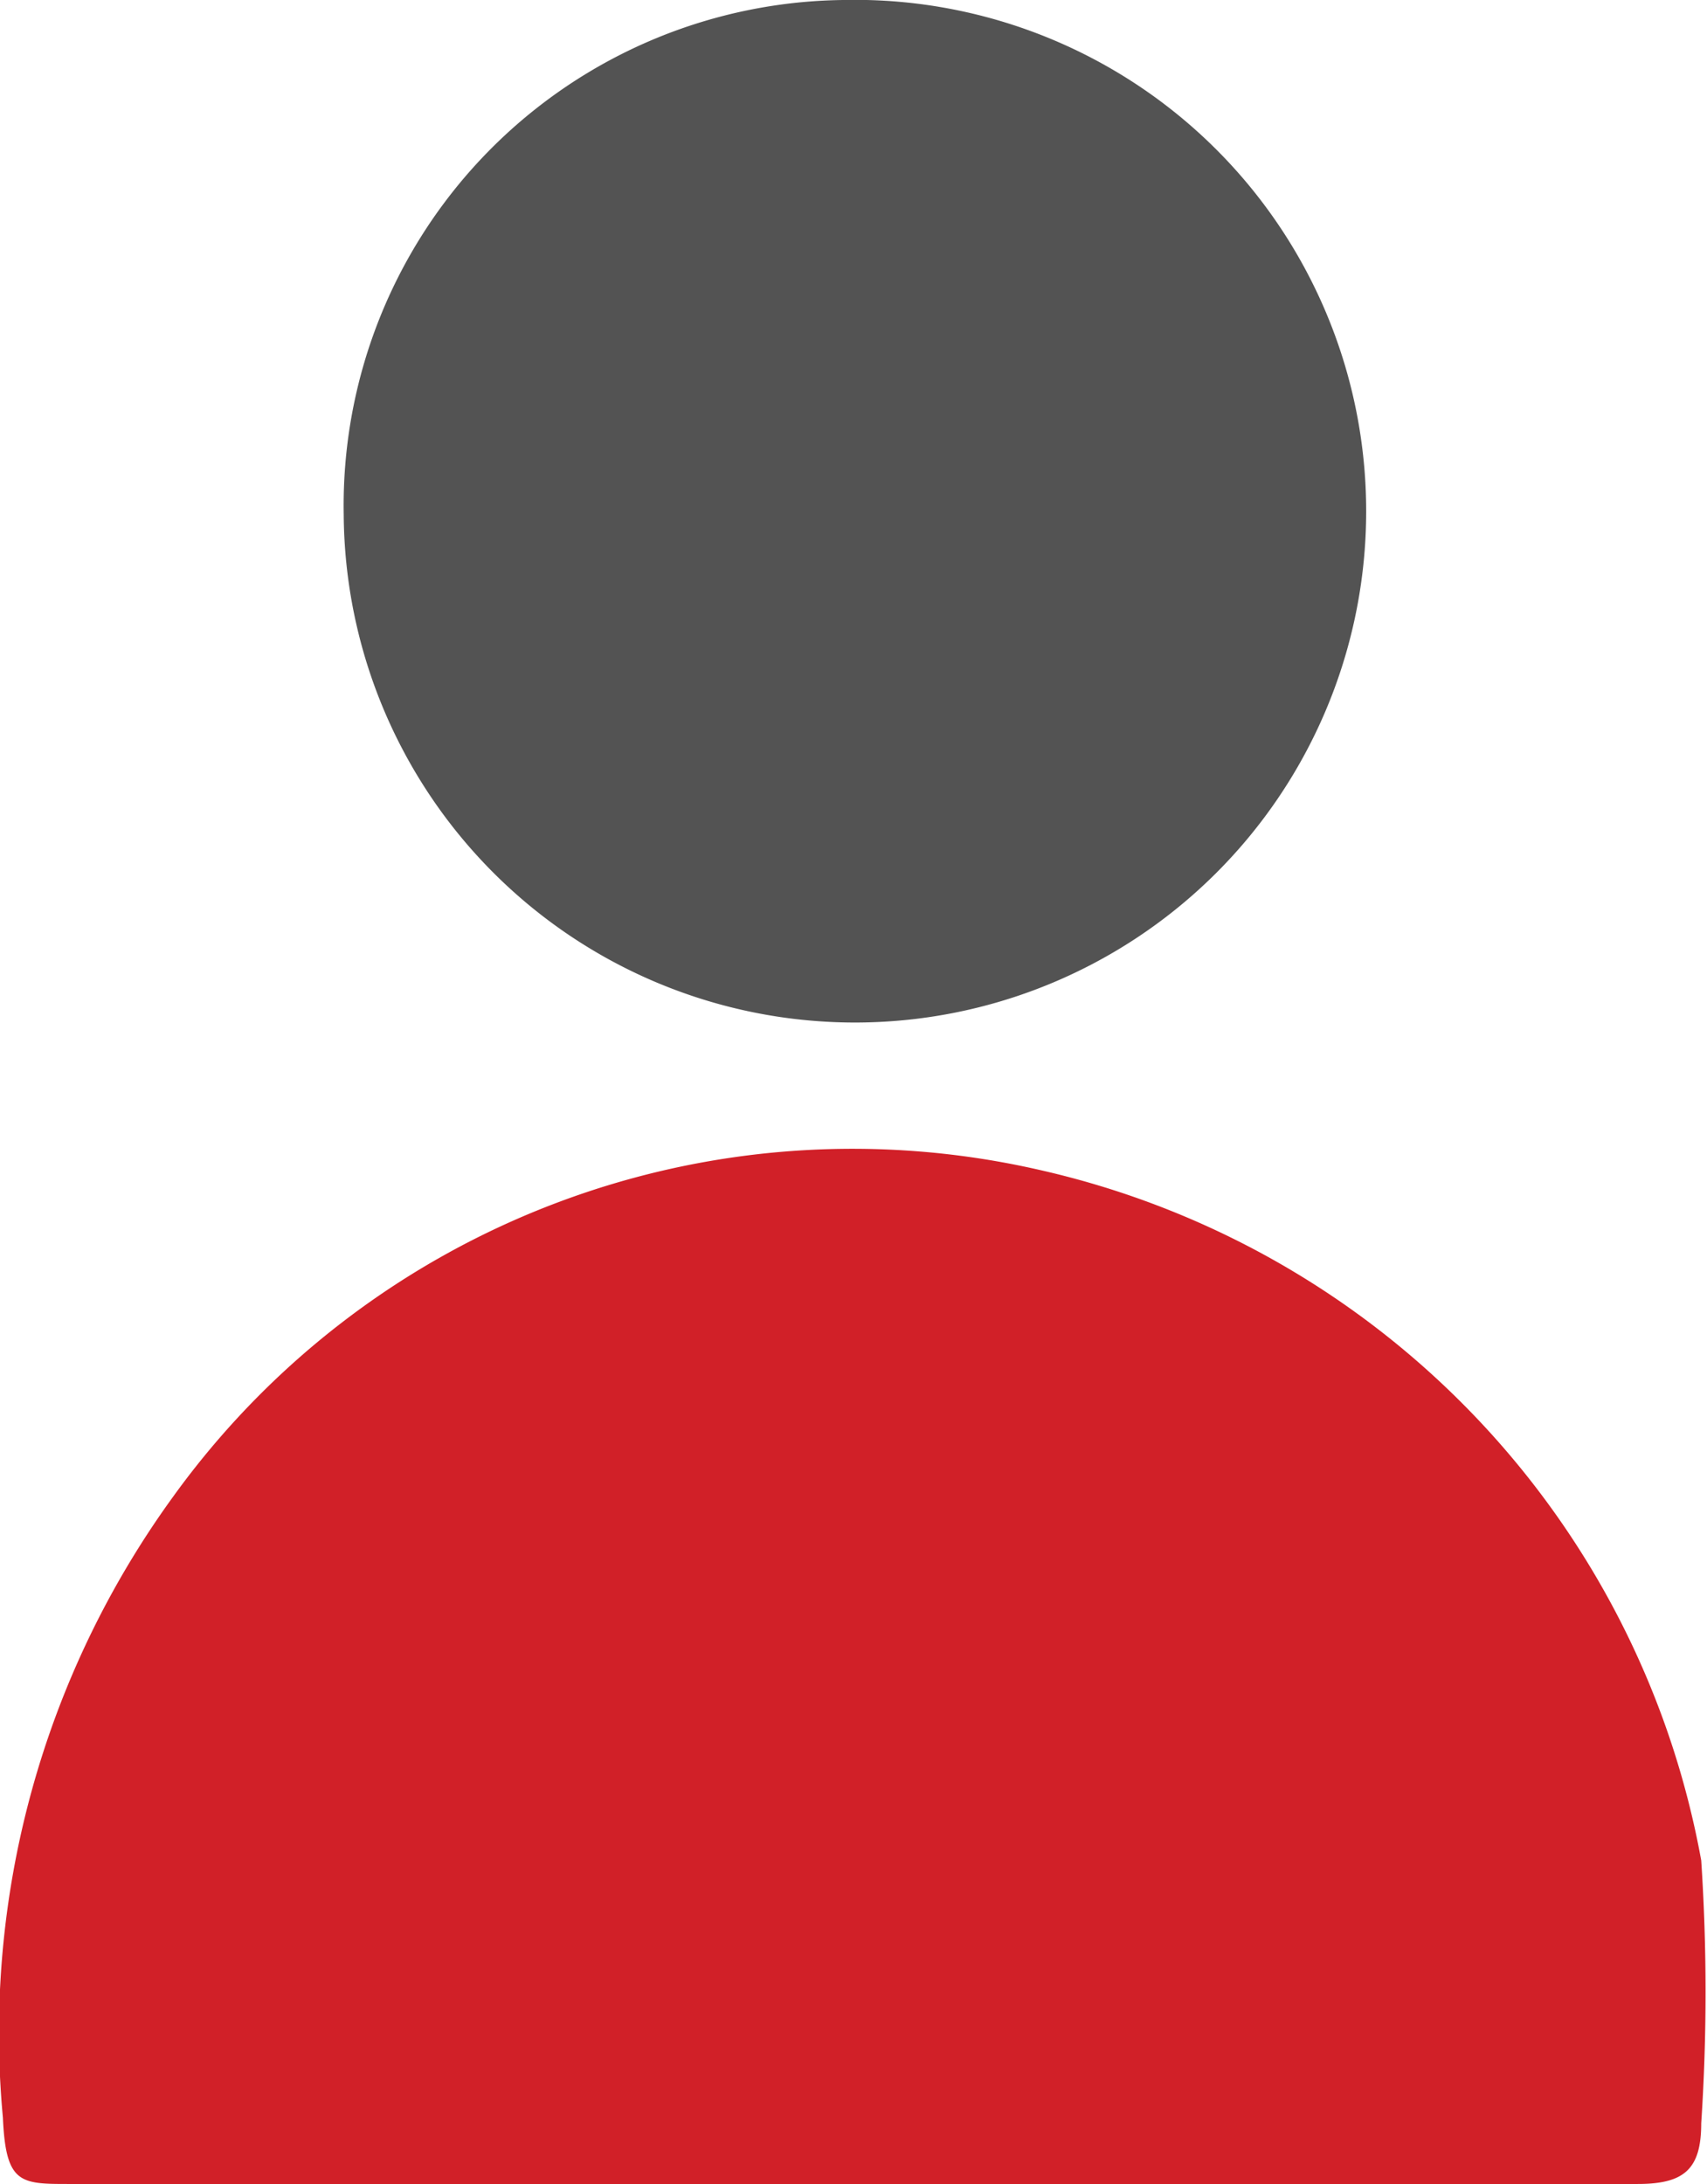
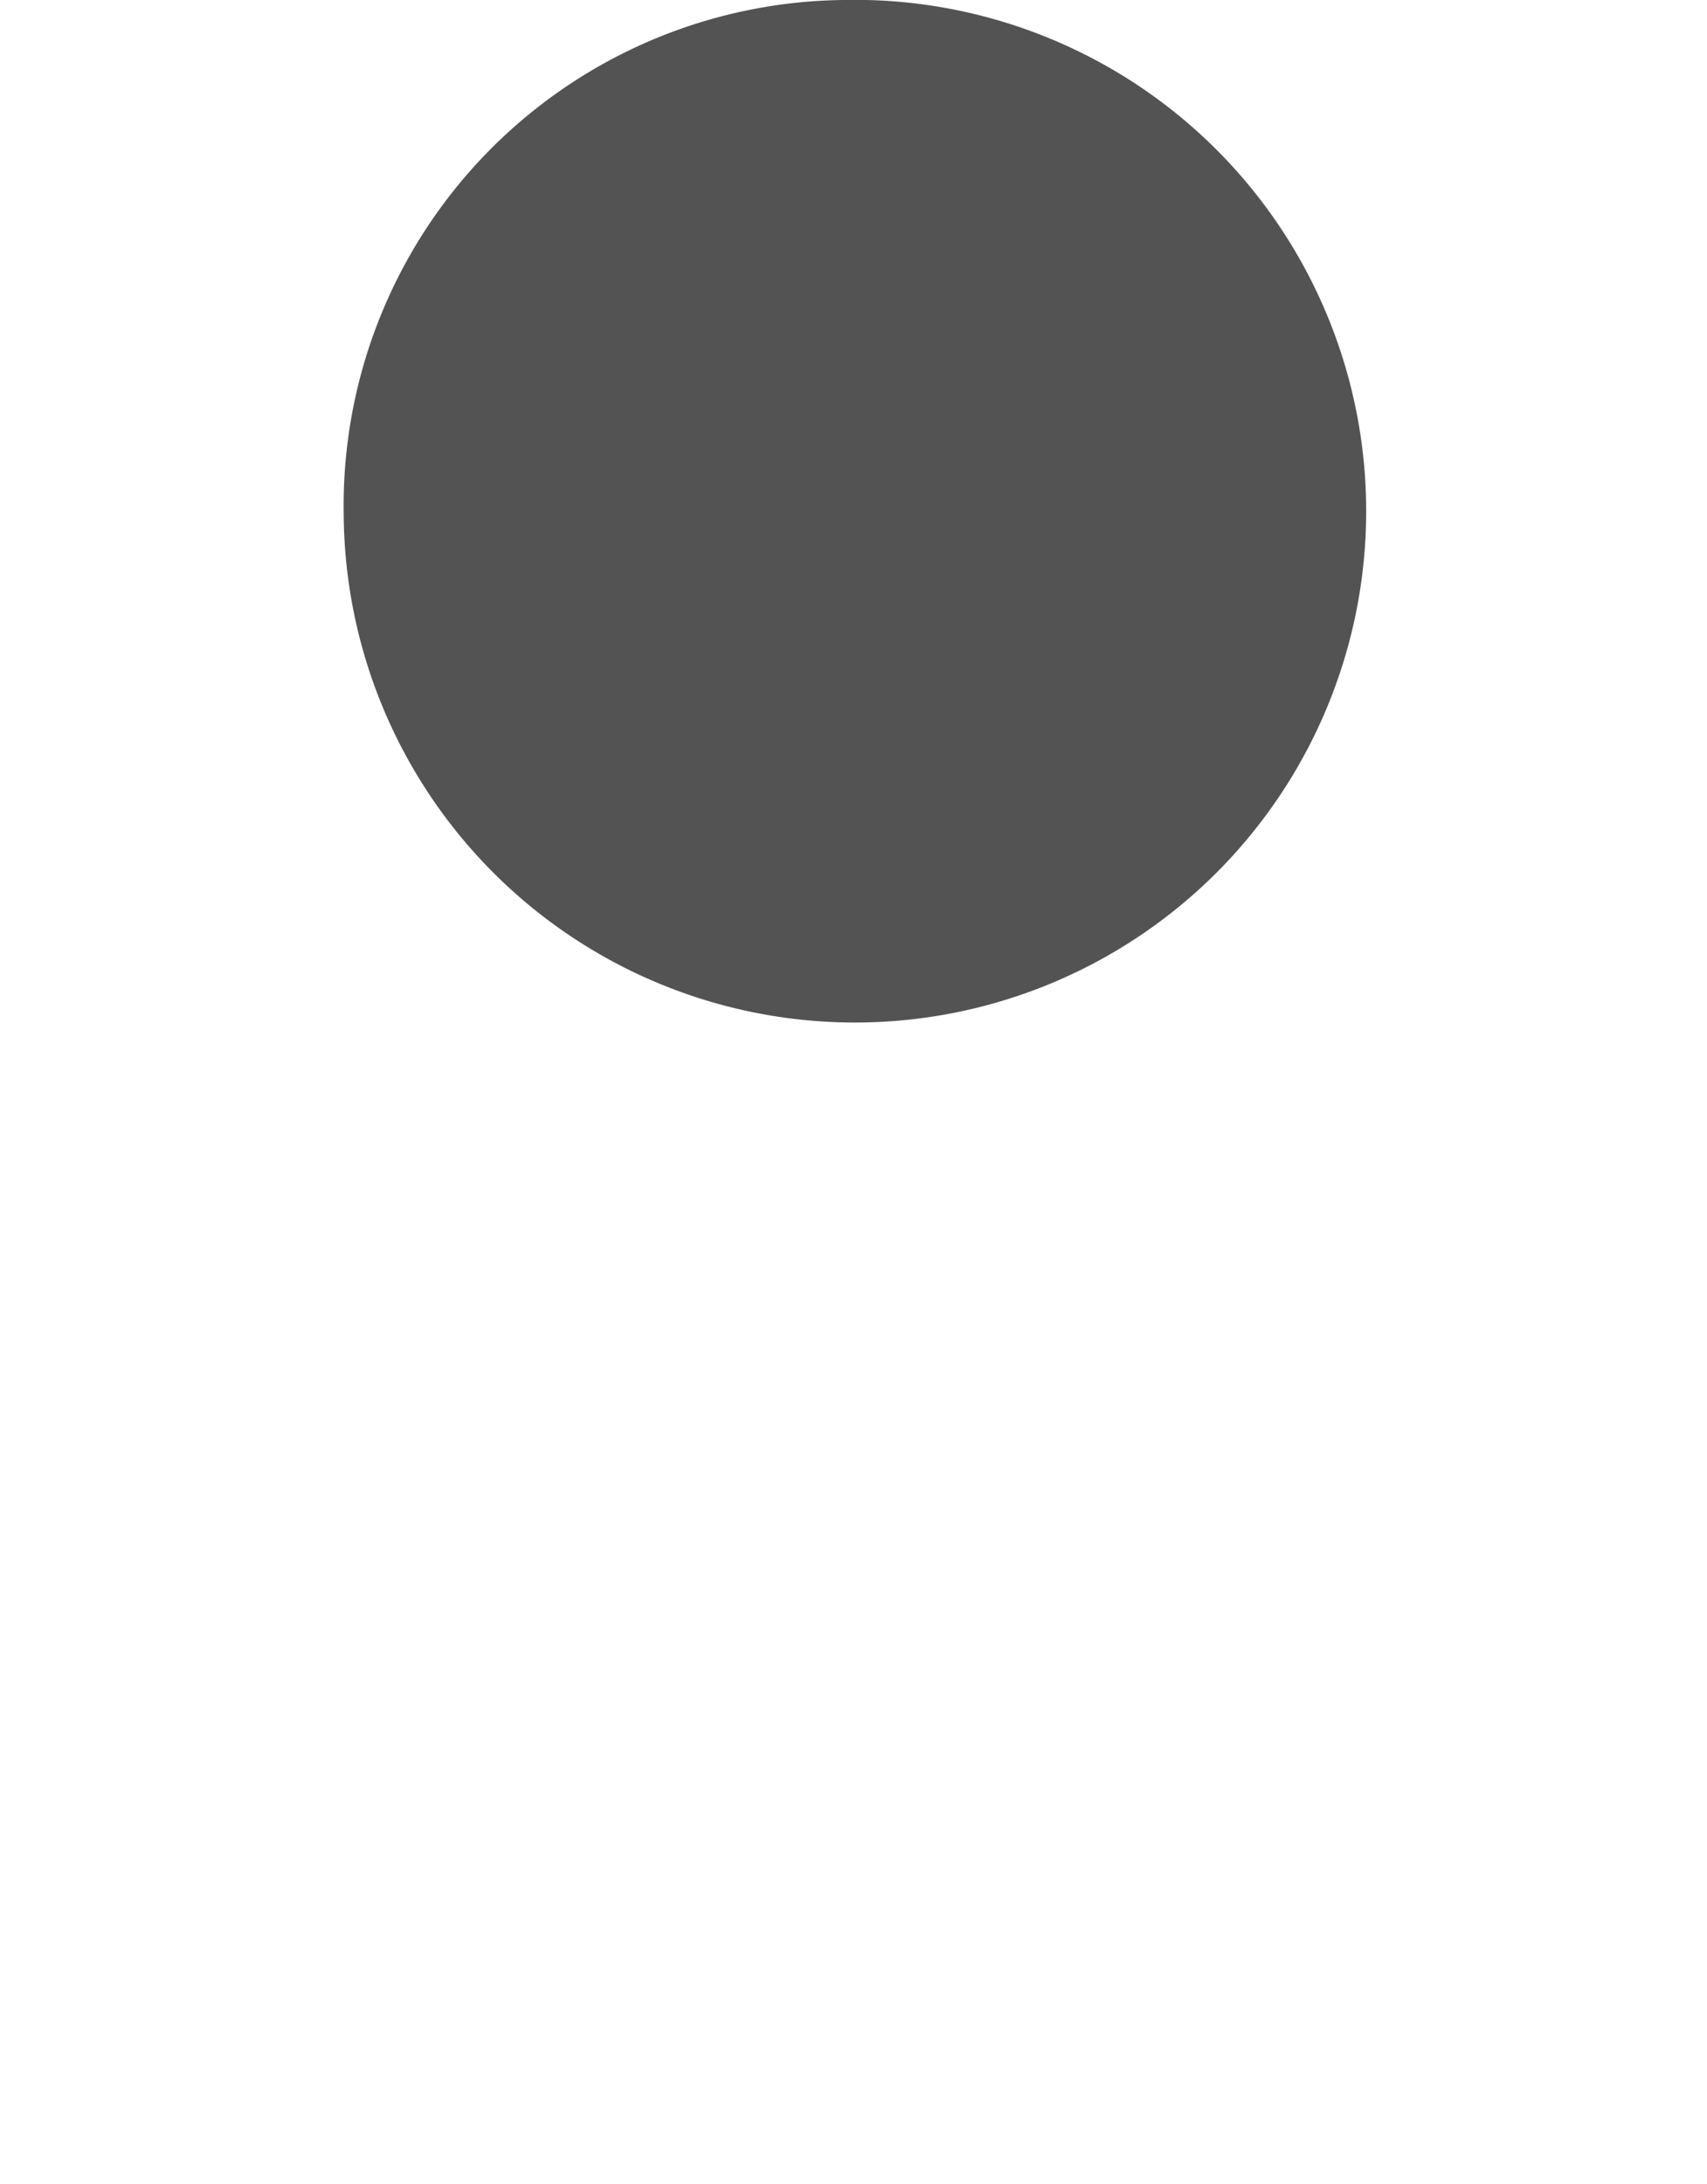
<svg xmlns="http://www.w3.org/2000/svg" viewBox="0 0 5.91 7.56">
  <defs>
    <style>.cls-1{fill:#d12028;}.cls-2{fill:#535353;}</style>
  </defs>
  <g id="Layer_2" data-name="Layer 2">
    <g id="Layer_1-2" data-name="Layer 1">
-       <path class="cls-1" d="M3,7.56H.24c-.17,0-.22,0-.23-.23A3.16,3.16,0,0,1,.6,5.18a2.9,2.9,0,0,1,3-1.13A3,3,0,0,1,5.89,6.44a6.91,6.91,0,0,1,0,.91c0,.16-.06.21-.22.21Z" />
      <path class="cls-2" d="M3,0A1.77,1.77,0,1,1,1.19,1.78h0A1.75,1.75,0,0,1,2.92,0Z" />
    </g>
  </g>
</svg>